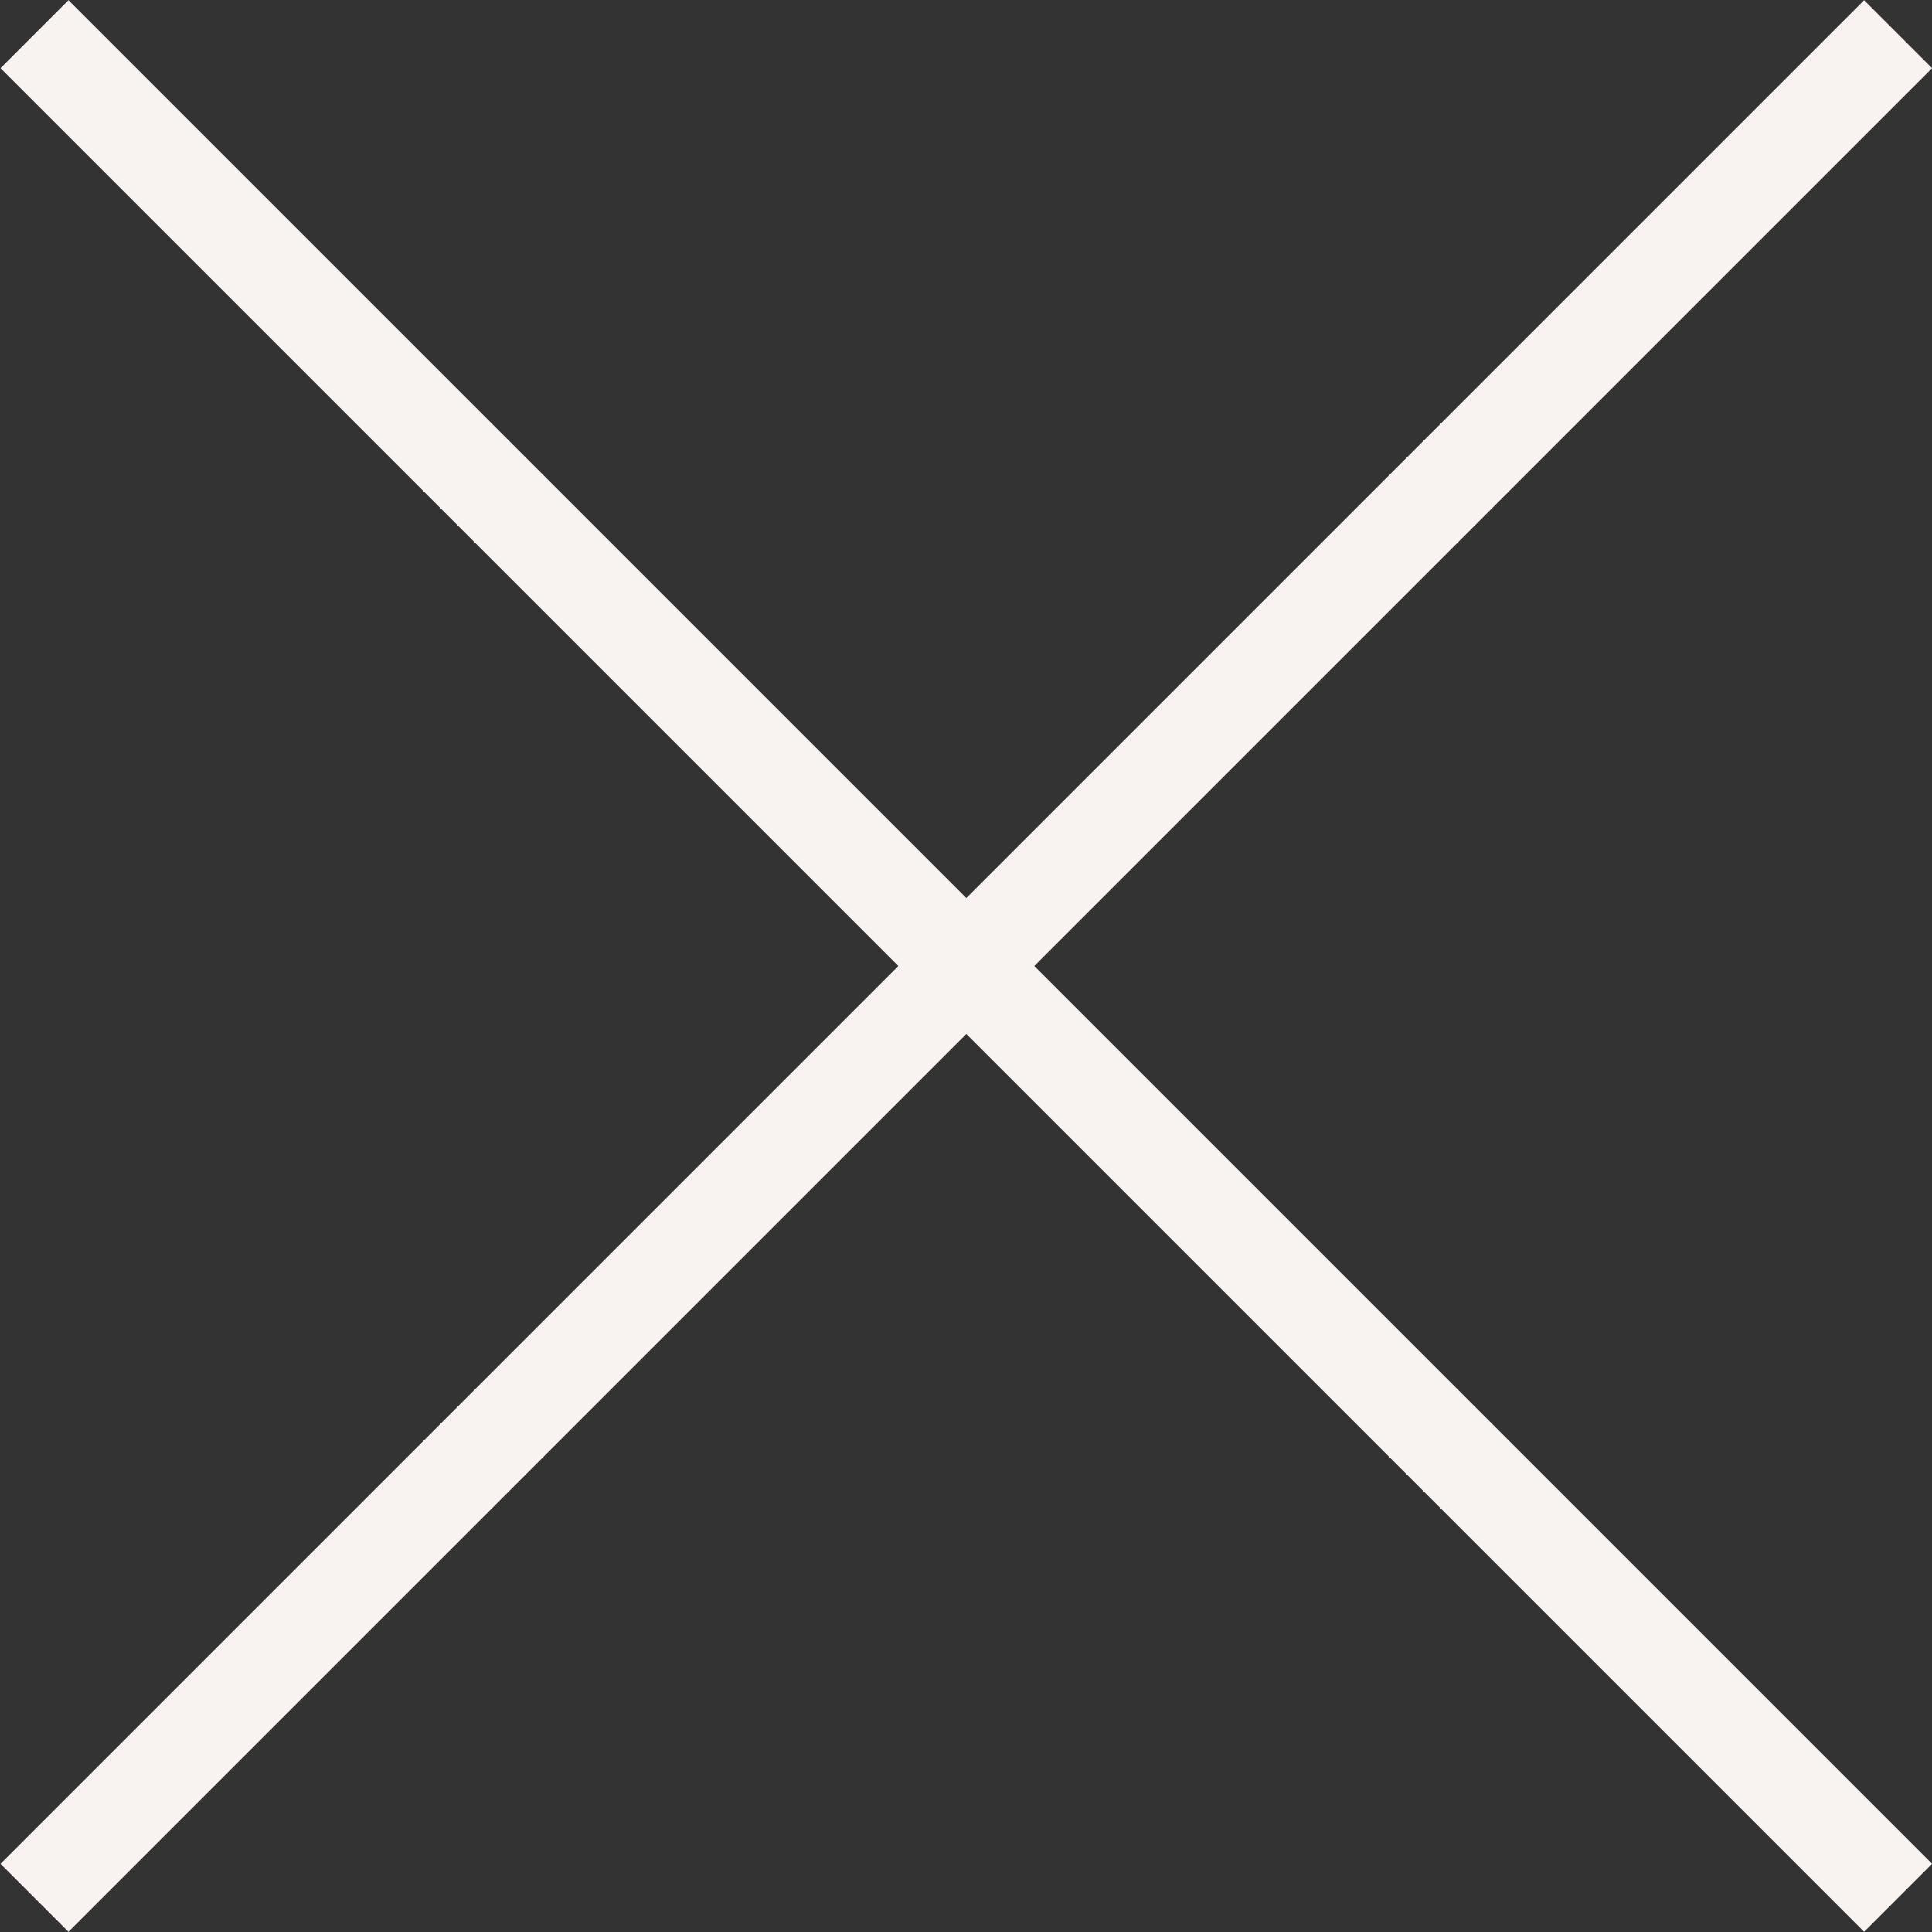
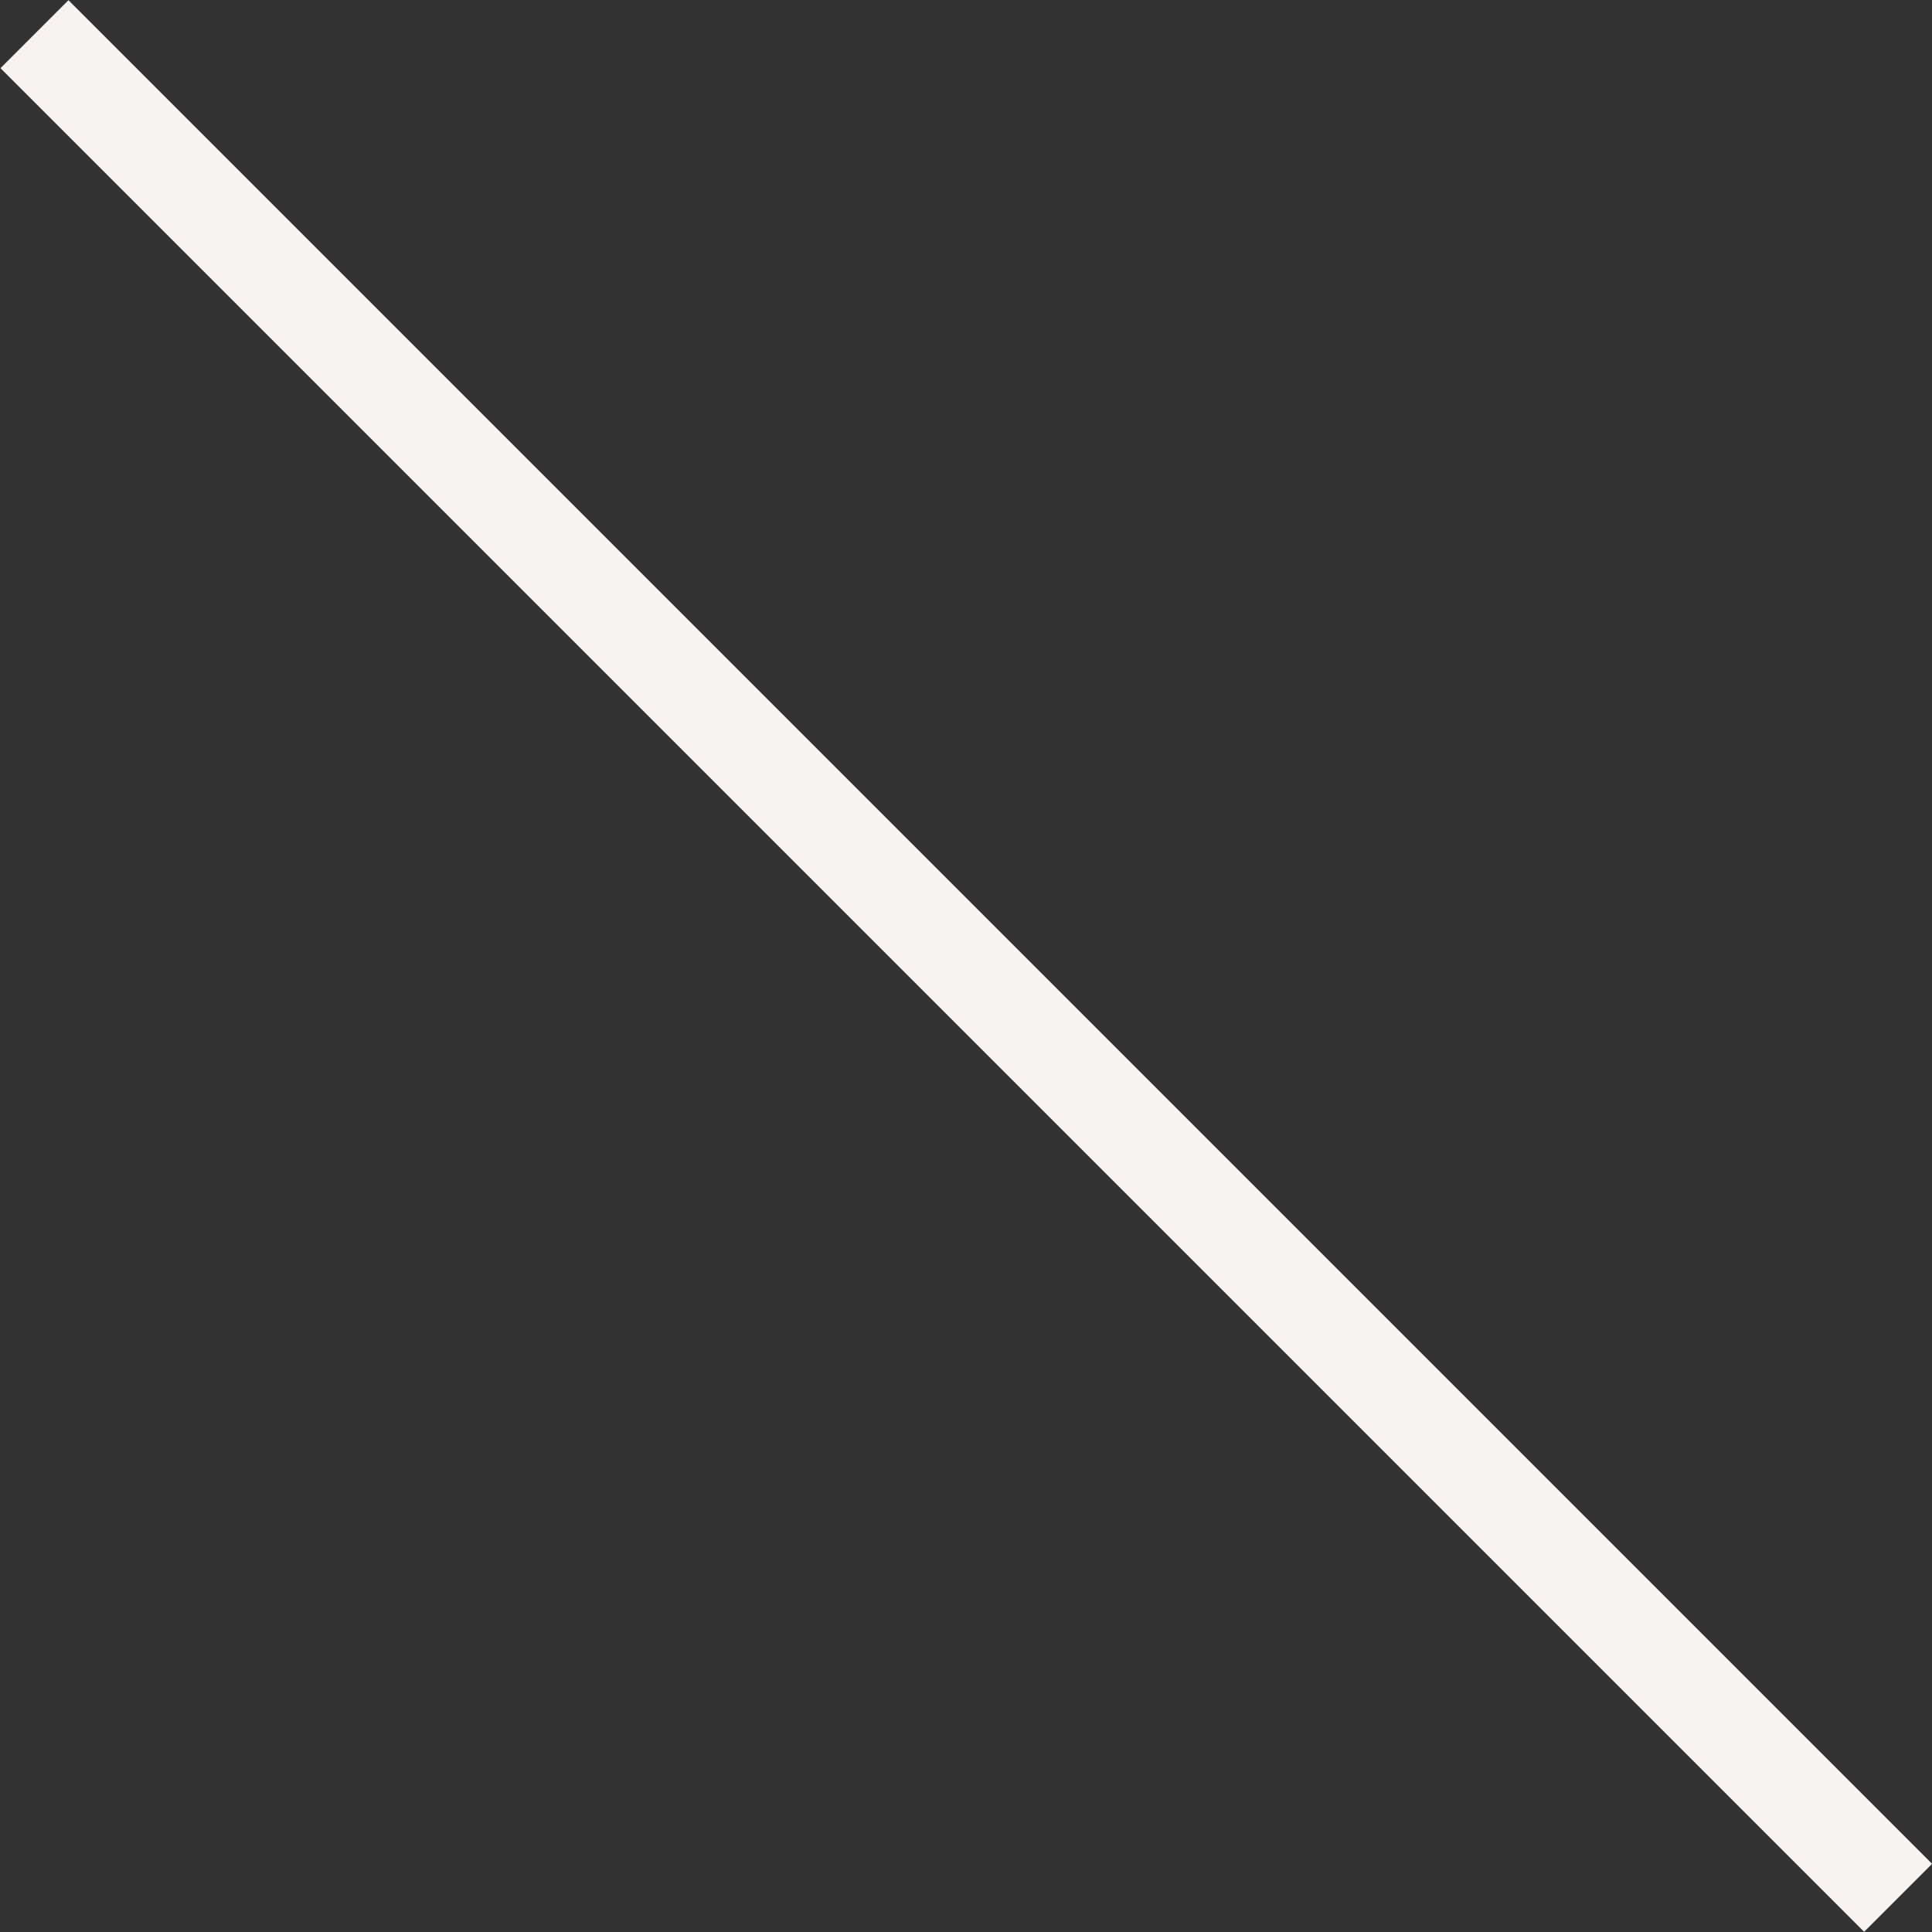
<svg xmlns="http://www.w3.org/2000/svg" viewBox="0 0 20.1 20.1">
  <rect x="0" y="0" width="20.1" height="20.1" fill="#333333" stroke="none" />
  <defs>
    <style>.d{fill:#f8f2f0;}</style>
  </defs>
  <g id="a" />
  <g id="b">
    <g id="c">
      <g>
        <rect class="d" x="9.55" y="-3.66" width="1" height="27.42" transform="translate(-4.16 10.05) rotate(-45)" />
-         <rect class="d" x="-3.66" y="9.55" width="27.42" height="1" transform="translate(-4.16 10.05) rotate(-45)" />
      </g>
    </g>
  </g>
</svg>